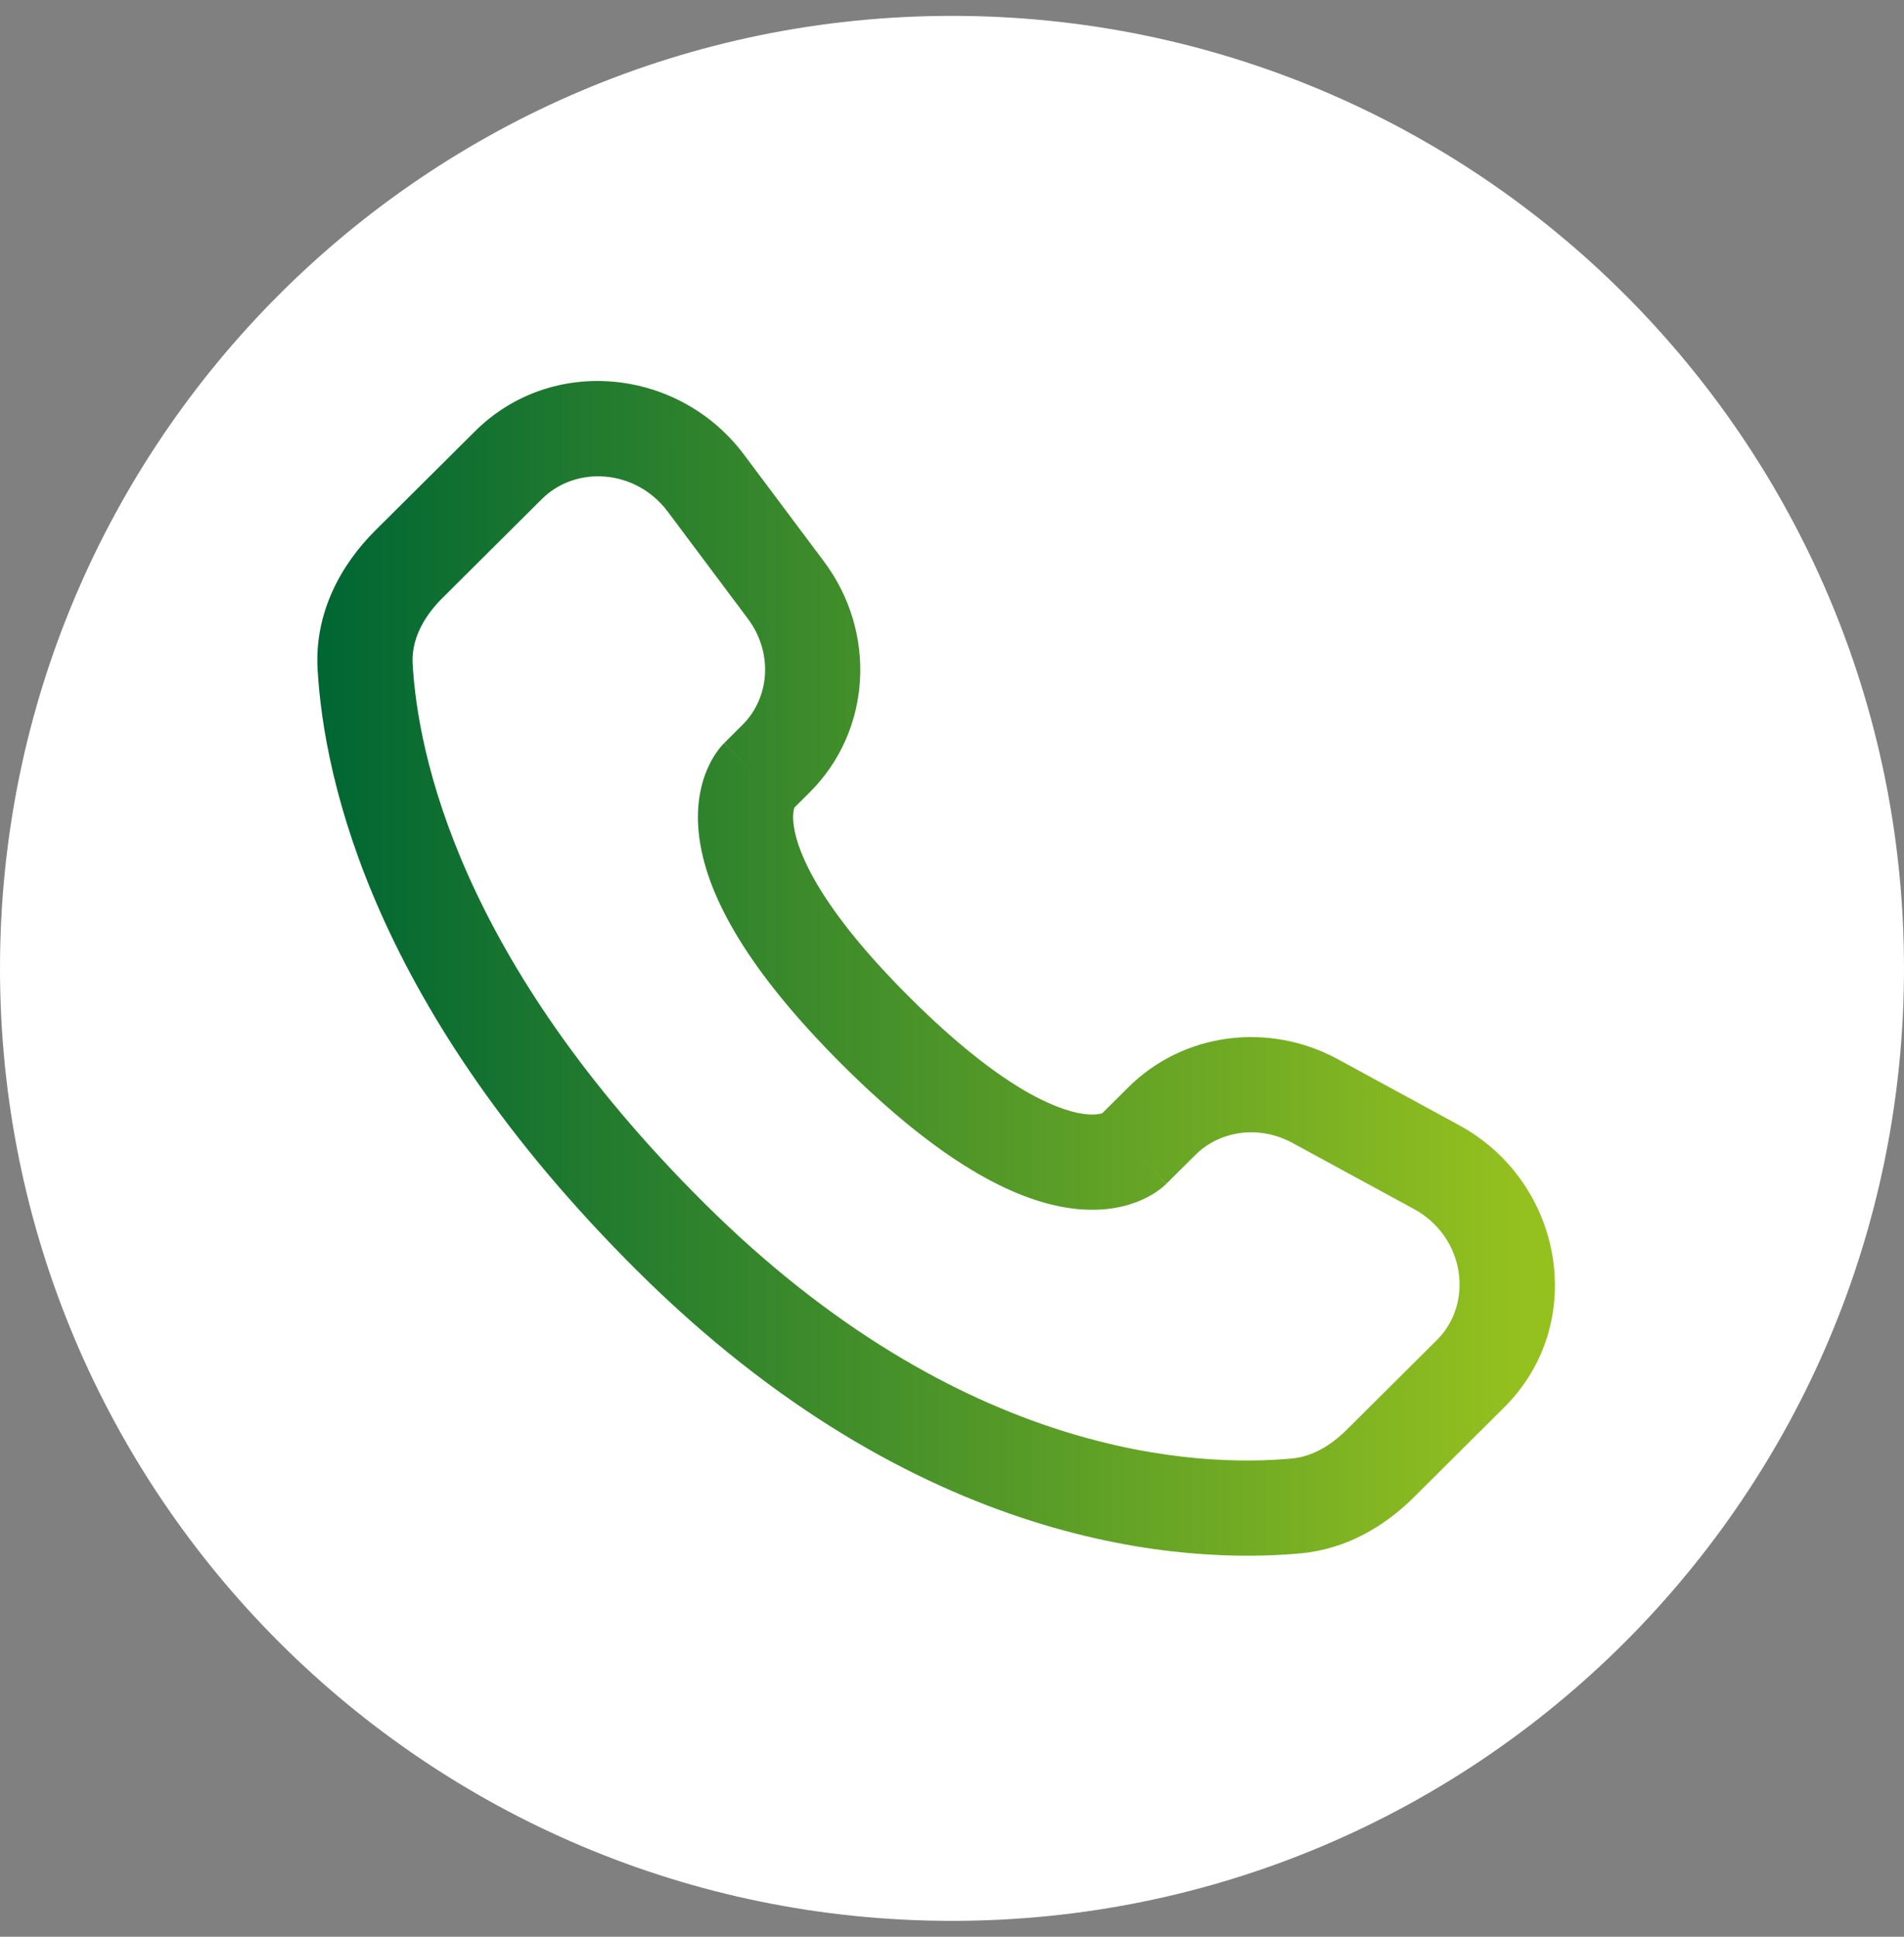
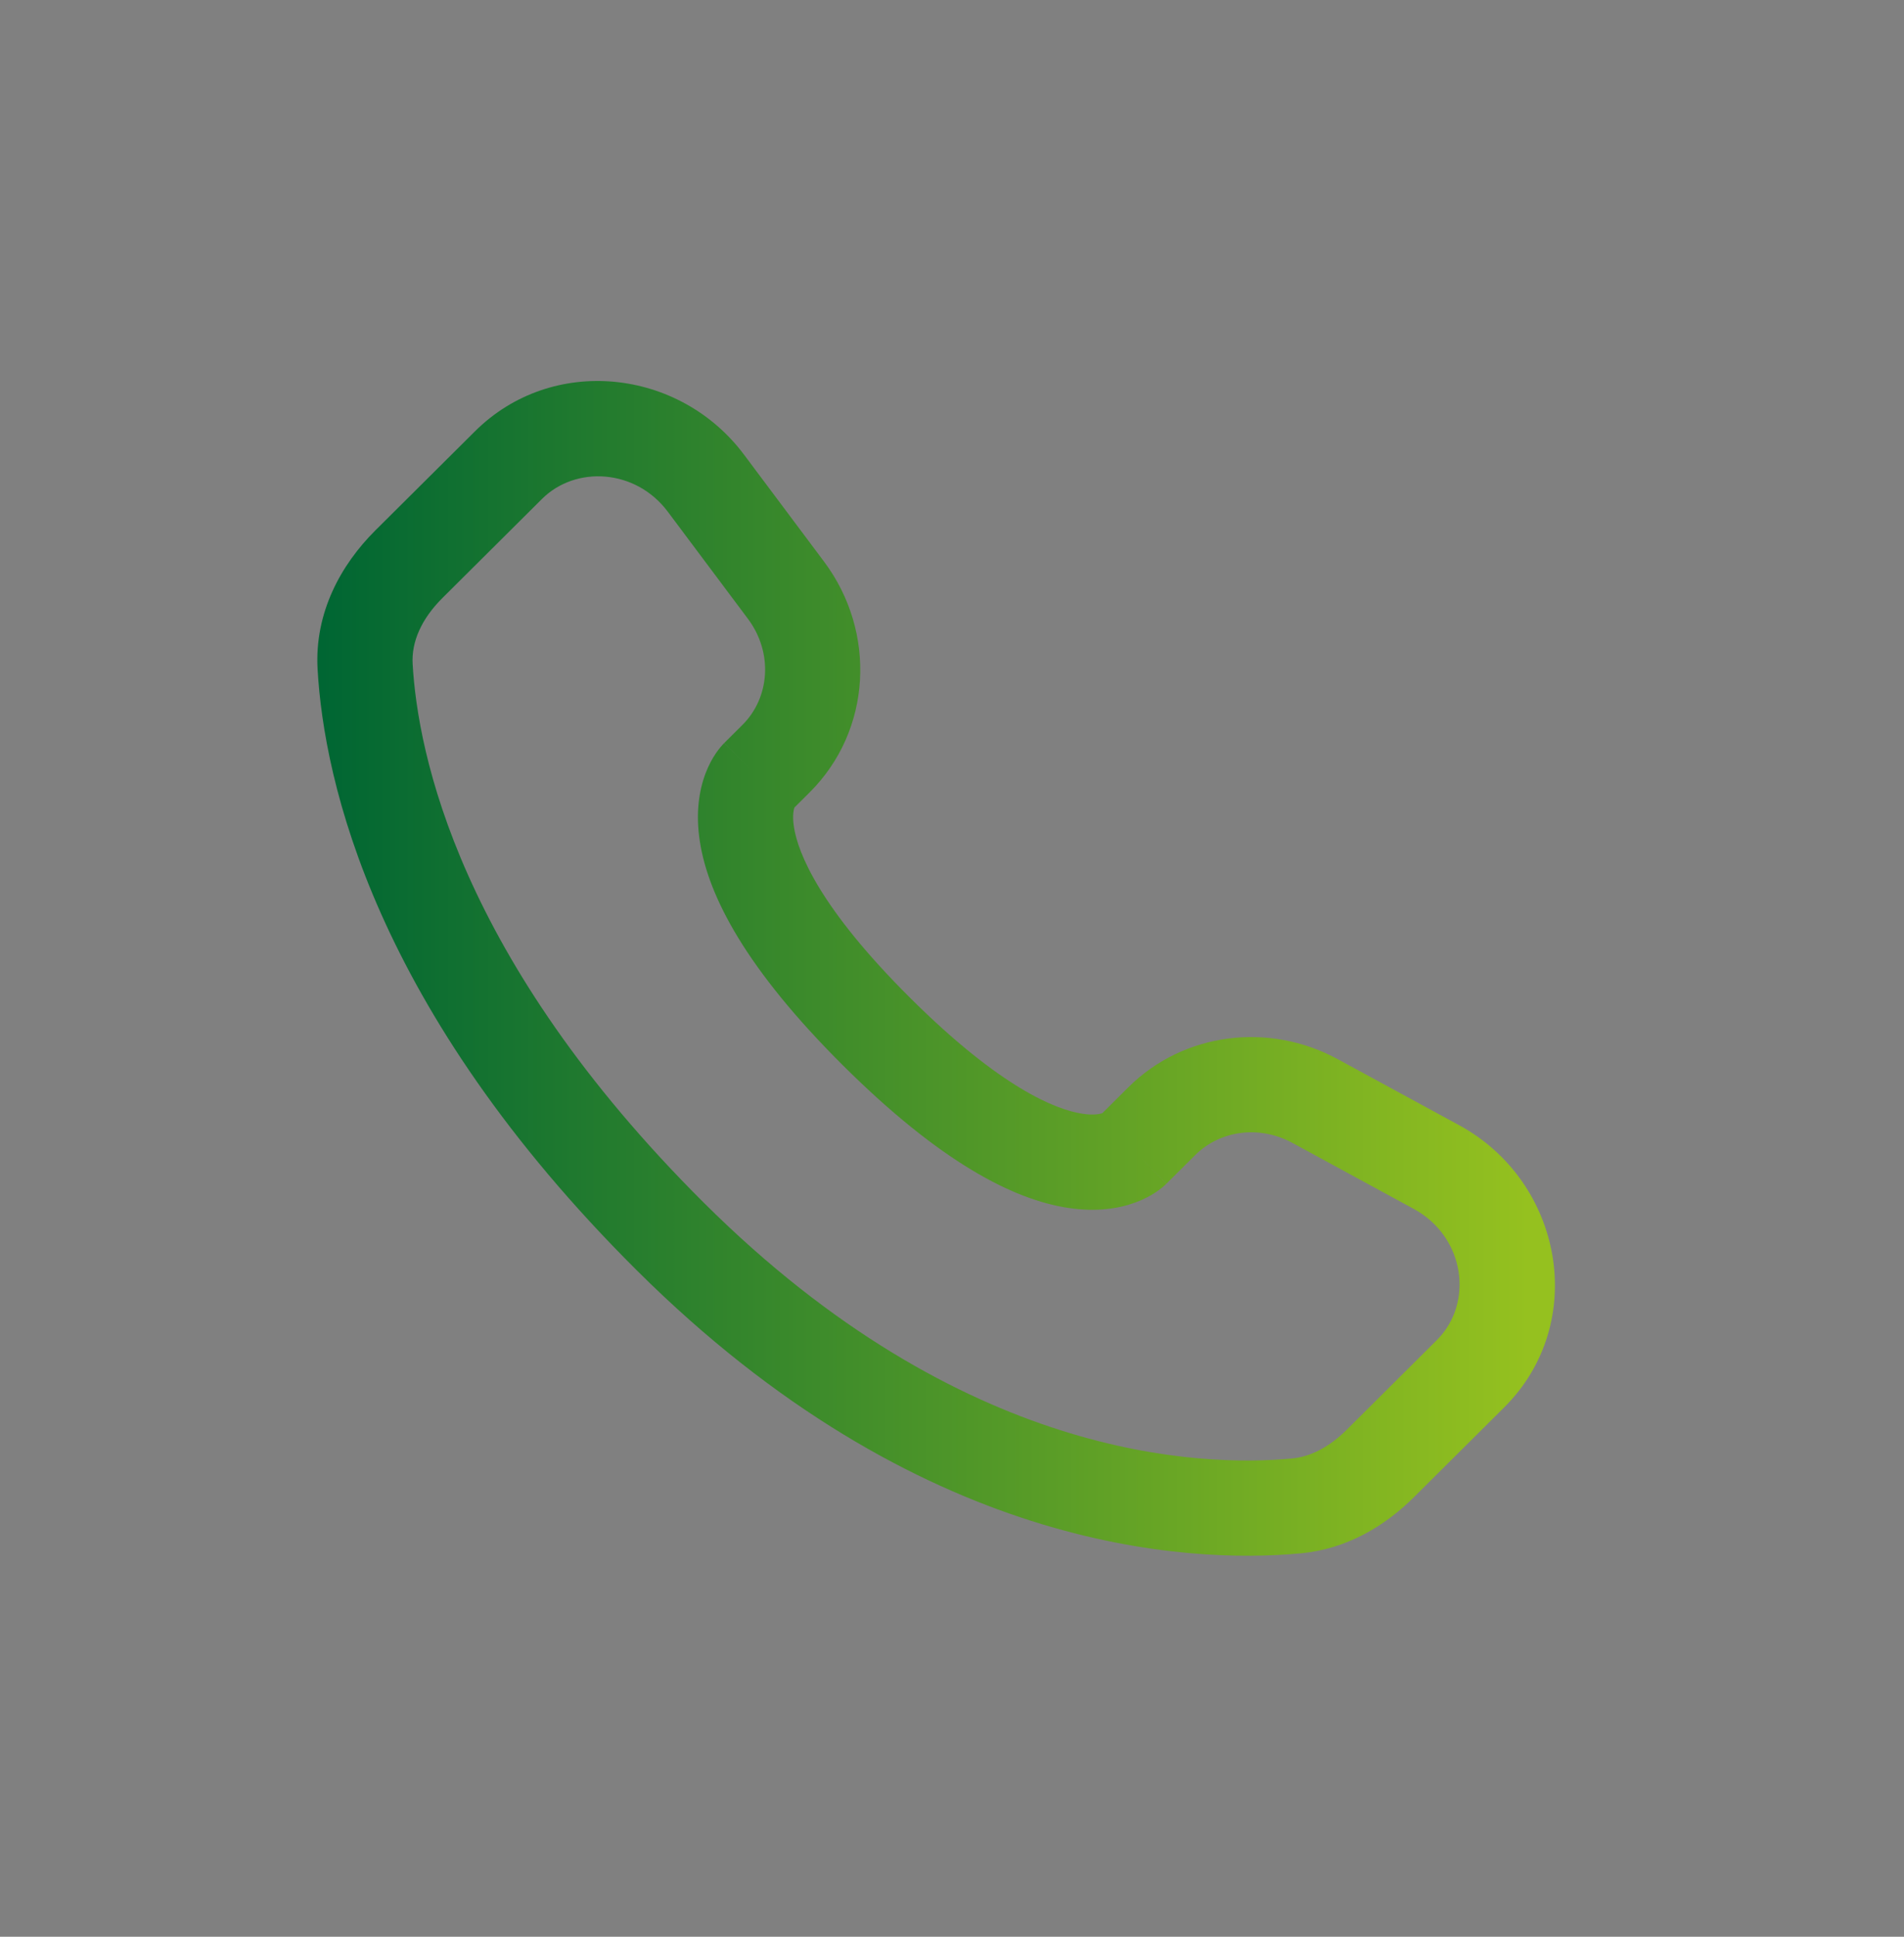
<svg xmlns="http://www.w3.org/2000/svg" width="60" height="61" viewBox="0 0 60 61" fill="none">
  <rect x="0" y="0" width="60" height="61" fill="#808080" stroke="none" />
-   <path d="M60 30.5C60 47.069 46.569 60.5 30 60.5C13.431 60.5 0 47.069 0 30.5C0 13.931 13.431 0.5 30 0.5C46.569 0.5 60 13.931 60 30.5Z" fill="white" />
  <path d="M36.757 37.282L37.668 36.377L35.553 34.249L34.642 35.155L36.757 37.282ZM40.727 35.997L44.548 38.074L45.98 35.439L42.16 33.362L40.727 35.997ZM45.283 42.203L42.442 45.028L44.557 47.155L47.398 44.33L45.283 42.203ZM40.711 45.937C37.812 46.207 30.31 45.967 22.188 37.89L20.073 40.017C28.936 48.831 37.372 49.261 40.99 48.924L40.711 45.937ZM22.188 37.89C14.445 30.191 13.163 23.716 13.003 20.907L10.008 21.077C10.209 24.613 11.797 31.789 20.073 40.017L22.188 37.89ZM24.938 25.53L25.512 24.959L23.396 22.832L22.823 23.402L24.938 25.53ZM25.968 17.689L23.446 14.32L21.045 16.118L23.567 19.487L25.968 17.689ZM14.965 13.587L11.826 16.708L13.941 18.836L17.08 15.714L14.965 13.587ZM23.881 24.466C22.823 23.402 22.822 23.404 22.82 23.405L22.817 23.408C22.815 23.41 22.813 23.412 22.811 23.414C22.807 23.418 22.803 23.422 22.799 23.427C22.79 23.436 22.781 23.446 22.771 23.456C22.752 23.477 22.731 23.501 22.708 23.528C22.663 23.582 22.611 23.649 22.557 23.729C22.449 23.888 22.331 24.1 22.231 24.365C22.027 24.907 21.917 25.622 22.055 26.507C22.323 28.237 23.515 30.523 26.567 33.559L28.683 31.431C25.826 28.591 25.145 26.862 25.019 26.047C24.959 25.659 25.021 25.468 25.038 25.423C25.049 25.395 25.054 25.392 25.041 25.411C25.034 25.421 25.024 25.435 25.007 25.455C24.999 25.465 24.989 25.476 24.978 25.488C24.972 25.495 24.966 25.501 24.959 25.508C24.956 25.511 24.953 25.515 24.949 25.518C24.947 25.52 24.945 25.522 24.944 25.524L24.941 25.527C24.941 25.527 24.938 25.53 23.881 24.466ZM26.567 33.559C29.621 36.595 31.918 37.777 33.651 38.043C34.537 38.179 35.251 38.071 35.793 37.869C36.058 37.77 36.27 37.653 36.43 37.546C36.51 37.492 36.577 37.441 36.631 37.396C36.658 37.374 36.682 37.353 36.703 37.334C36.714 37.324 36.723 37.315 36.732 37.306C36.737 37.302 36.741 37.298 36.745 37.294C36.747 37.292 36.749 37.29 36.751 37.288L36.754 37.285C36.754 37.285 36.757 37.282 35.7 36.218C34.642 35.155 34.645 35.152 34.645 35.152L34.648 35.149C34.65 35.148 34.651 35.146 34.653 35.144C34.657 35.141 34.66 35.137 34.664 35.134C34.671 35.127 34.677 35.121 34.684 35.115C34.696 35.104 34.707 35.094 34.717 35.086C34.737 35.07 34.751 35.06 34.76 35.053C34.779 35.041 34.775 35.047 34.745 35.058C34.697 35.076 34.5 35.138 34.106 35.078C33.279 34.951 31.538 34.271 28.683 31.431L26.567 33.559ZM23.446 14.32C21.408 11.597 17.399 11.166 14.965 13.587L17.08 15.714C18.143 14.657 20.032 14.765 21.045 16.118L23.446 14.32ZM13.003 20.907C12.964 20.215 13.281 19.492 13.941 18.836L11.826 16.708C10.752 17.777 9.907 19.289 10.008 21.077L13.003 20.907ZM42.442 45.028C41.893 45.574 41.304 45.882 40.711 45.937L40.99 48.924C42.459 48.787 43.663 48.045 44.557 47.155L42.442 45.028ZM25.512 24.959C27.48 23.001 27.627 19.905 25.968 17.689L23.567 19.487C24.374 20.565 24.254 21.98 23.396 22.832L25.512 24.959ZM44.548 38.074C46.183 38.964 46.438 41.054 45.283 42.203L47.398 44.33C50.079 41.665 49.252 37.217 45.98 35.439L44.548 38.074ZM37.668 36.377C38.436 35.613 39.672 35.424 40.727 35.997L42.16 33.362C39.993 32.183 37.303 32.509 35.553 34.249L37.668 36.377Z" fill="url(#paint0_linear_202_2)" />
  <defs>
    <linearGradient id="paint0_linear_202_2" x1="10.151" y1="30.175" x2="48.185" y2="30.175" gradientUnits="userSpaceOnUse">
      <stop stop-color="#006633" />
      <stop offset="1" stop-color="#95C11F" />
    </linearGradient>
  </defs>
</svg>